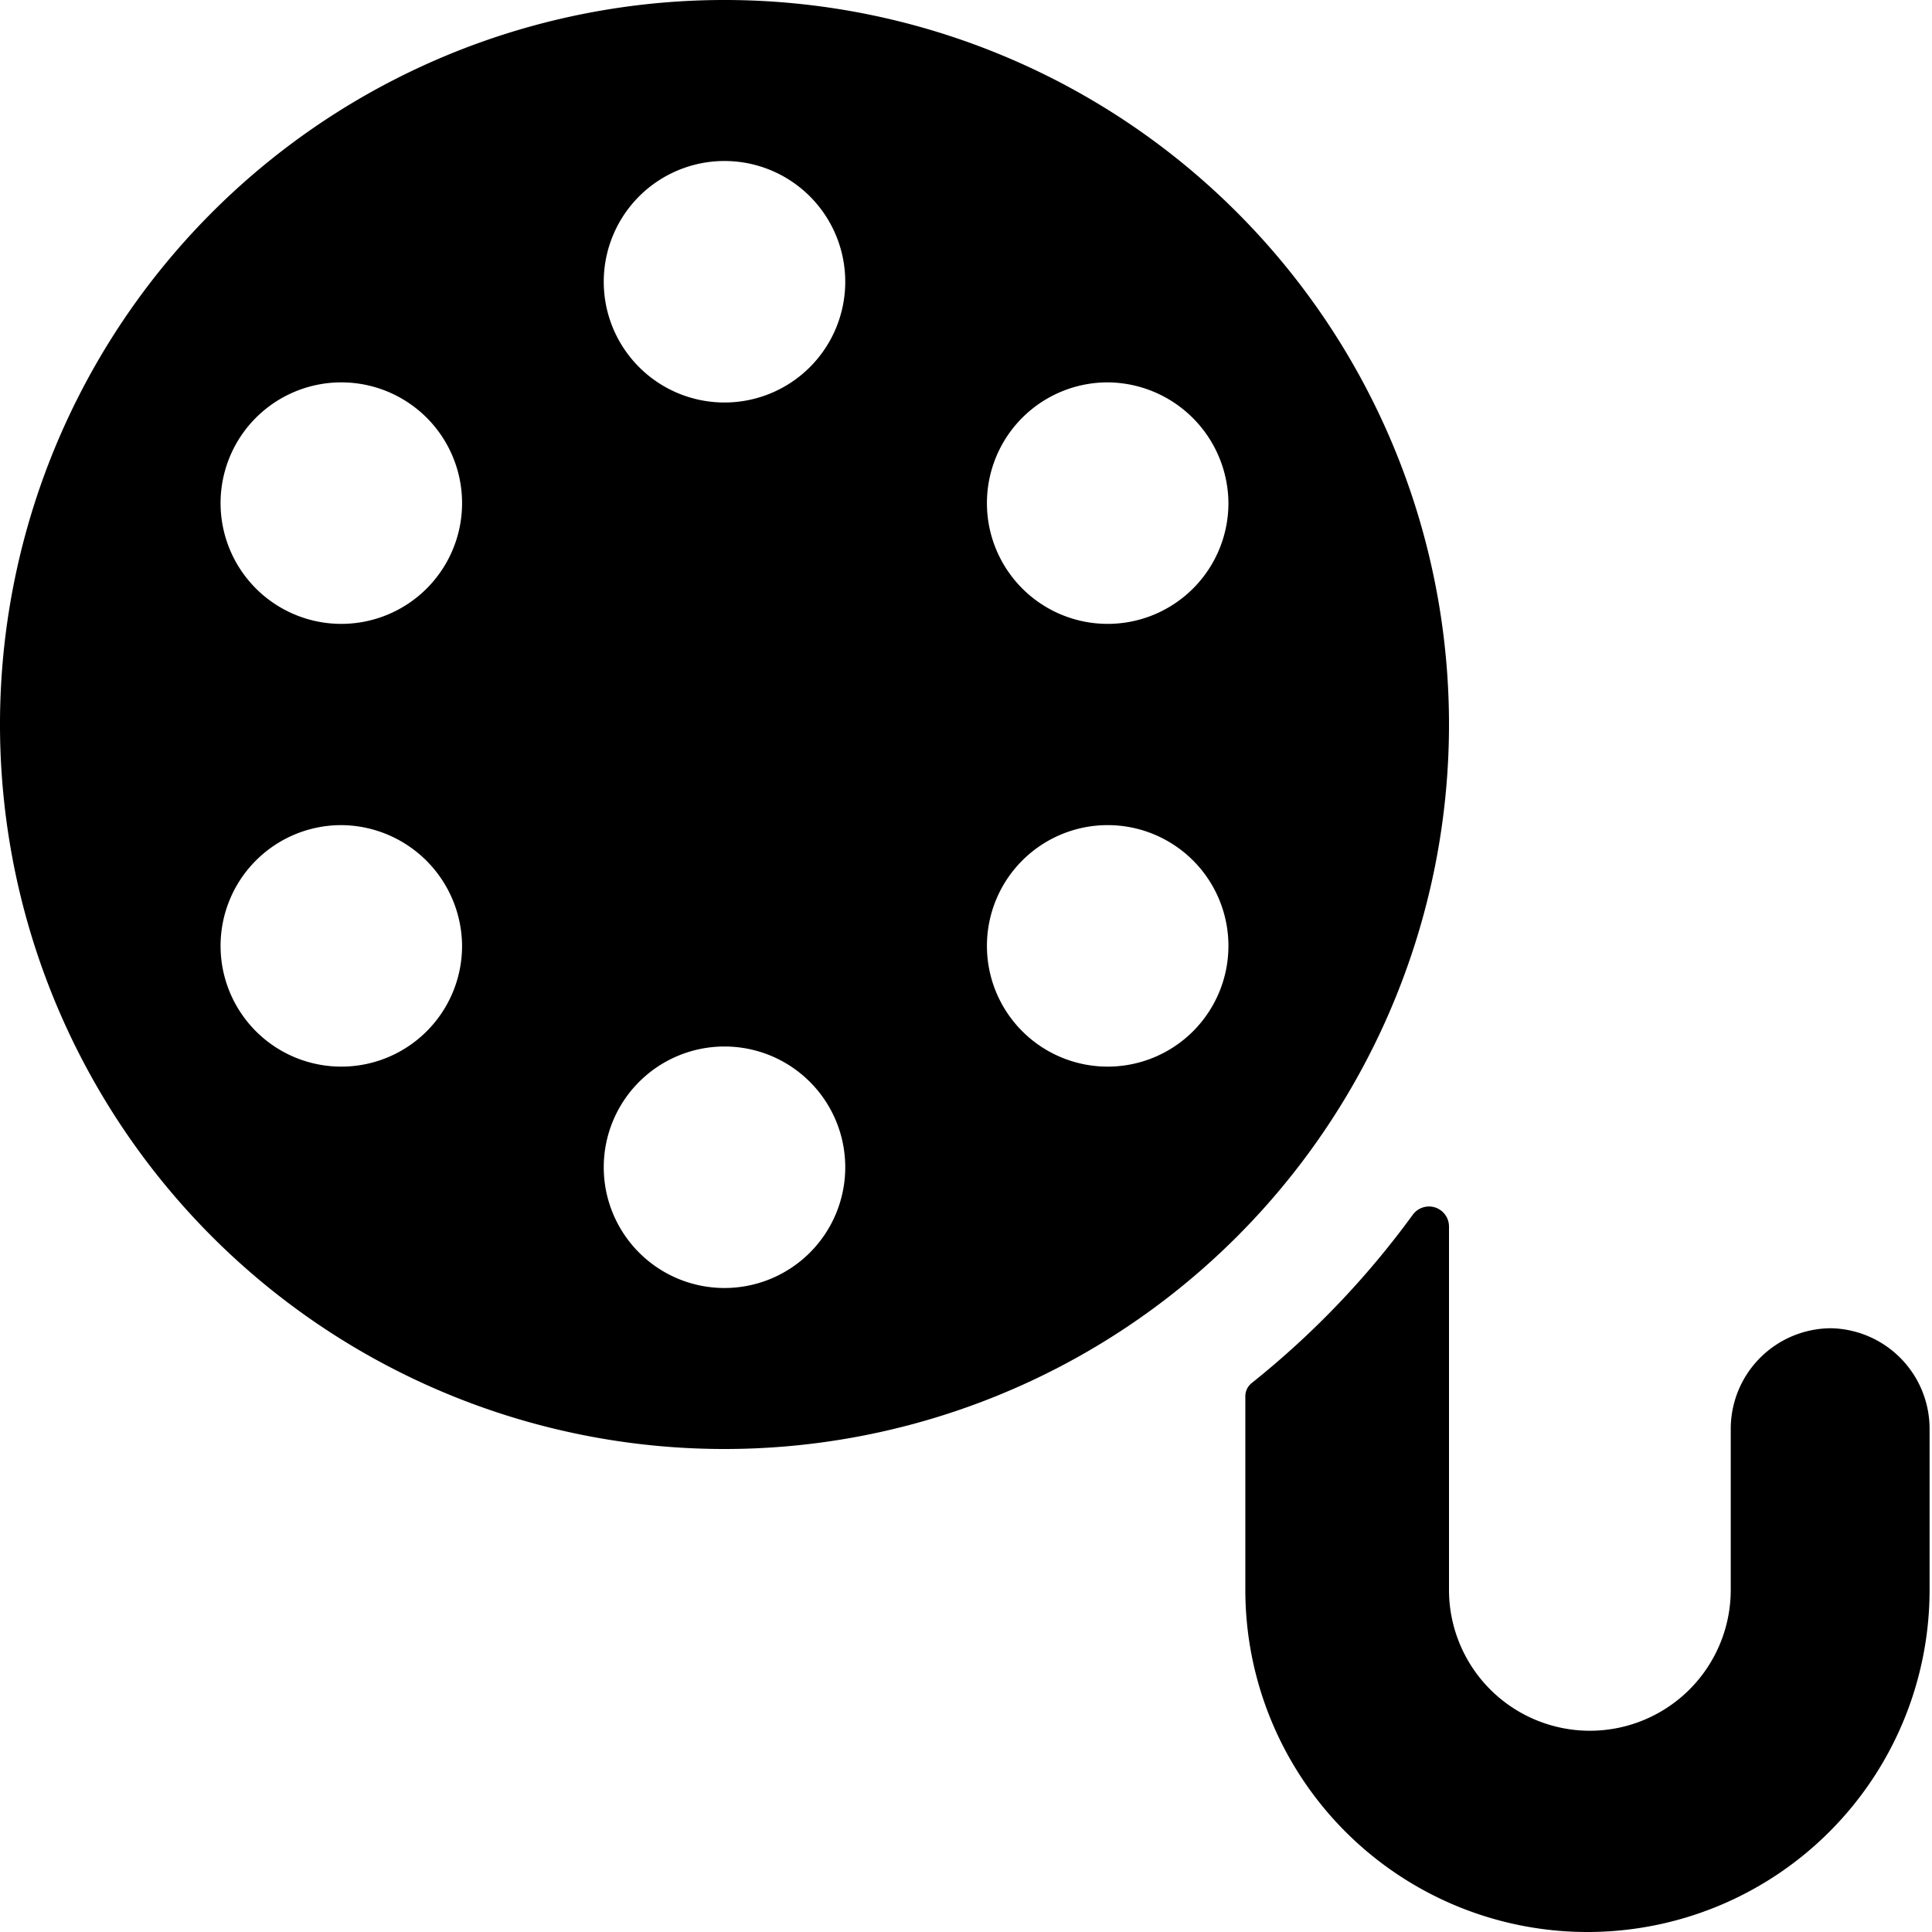
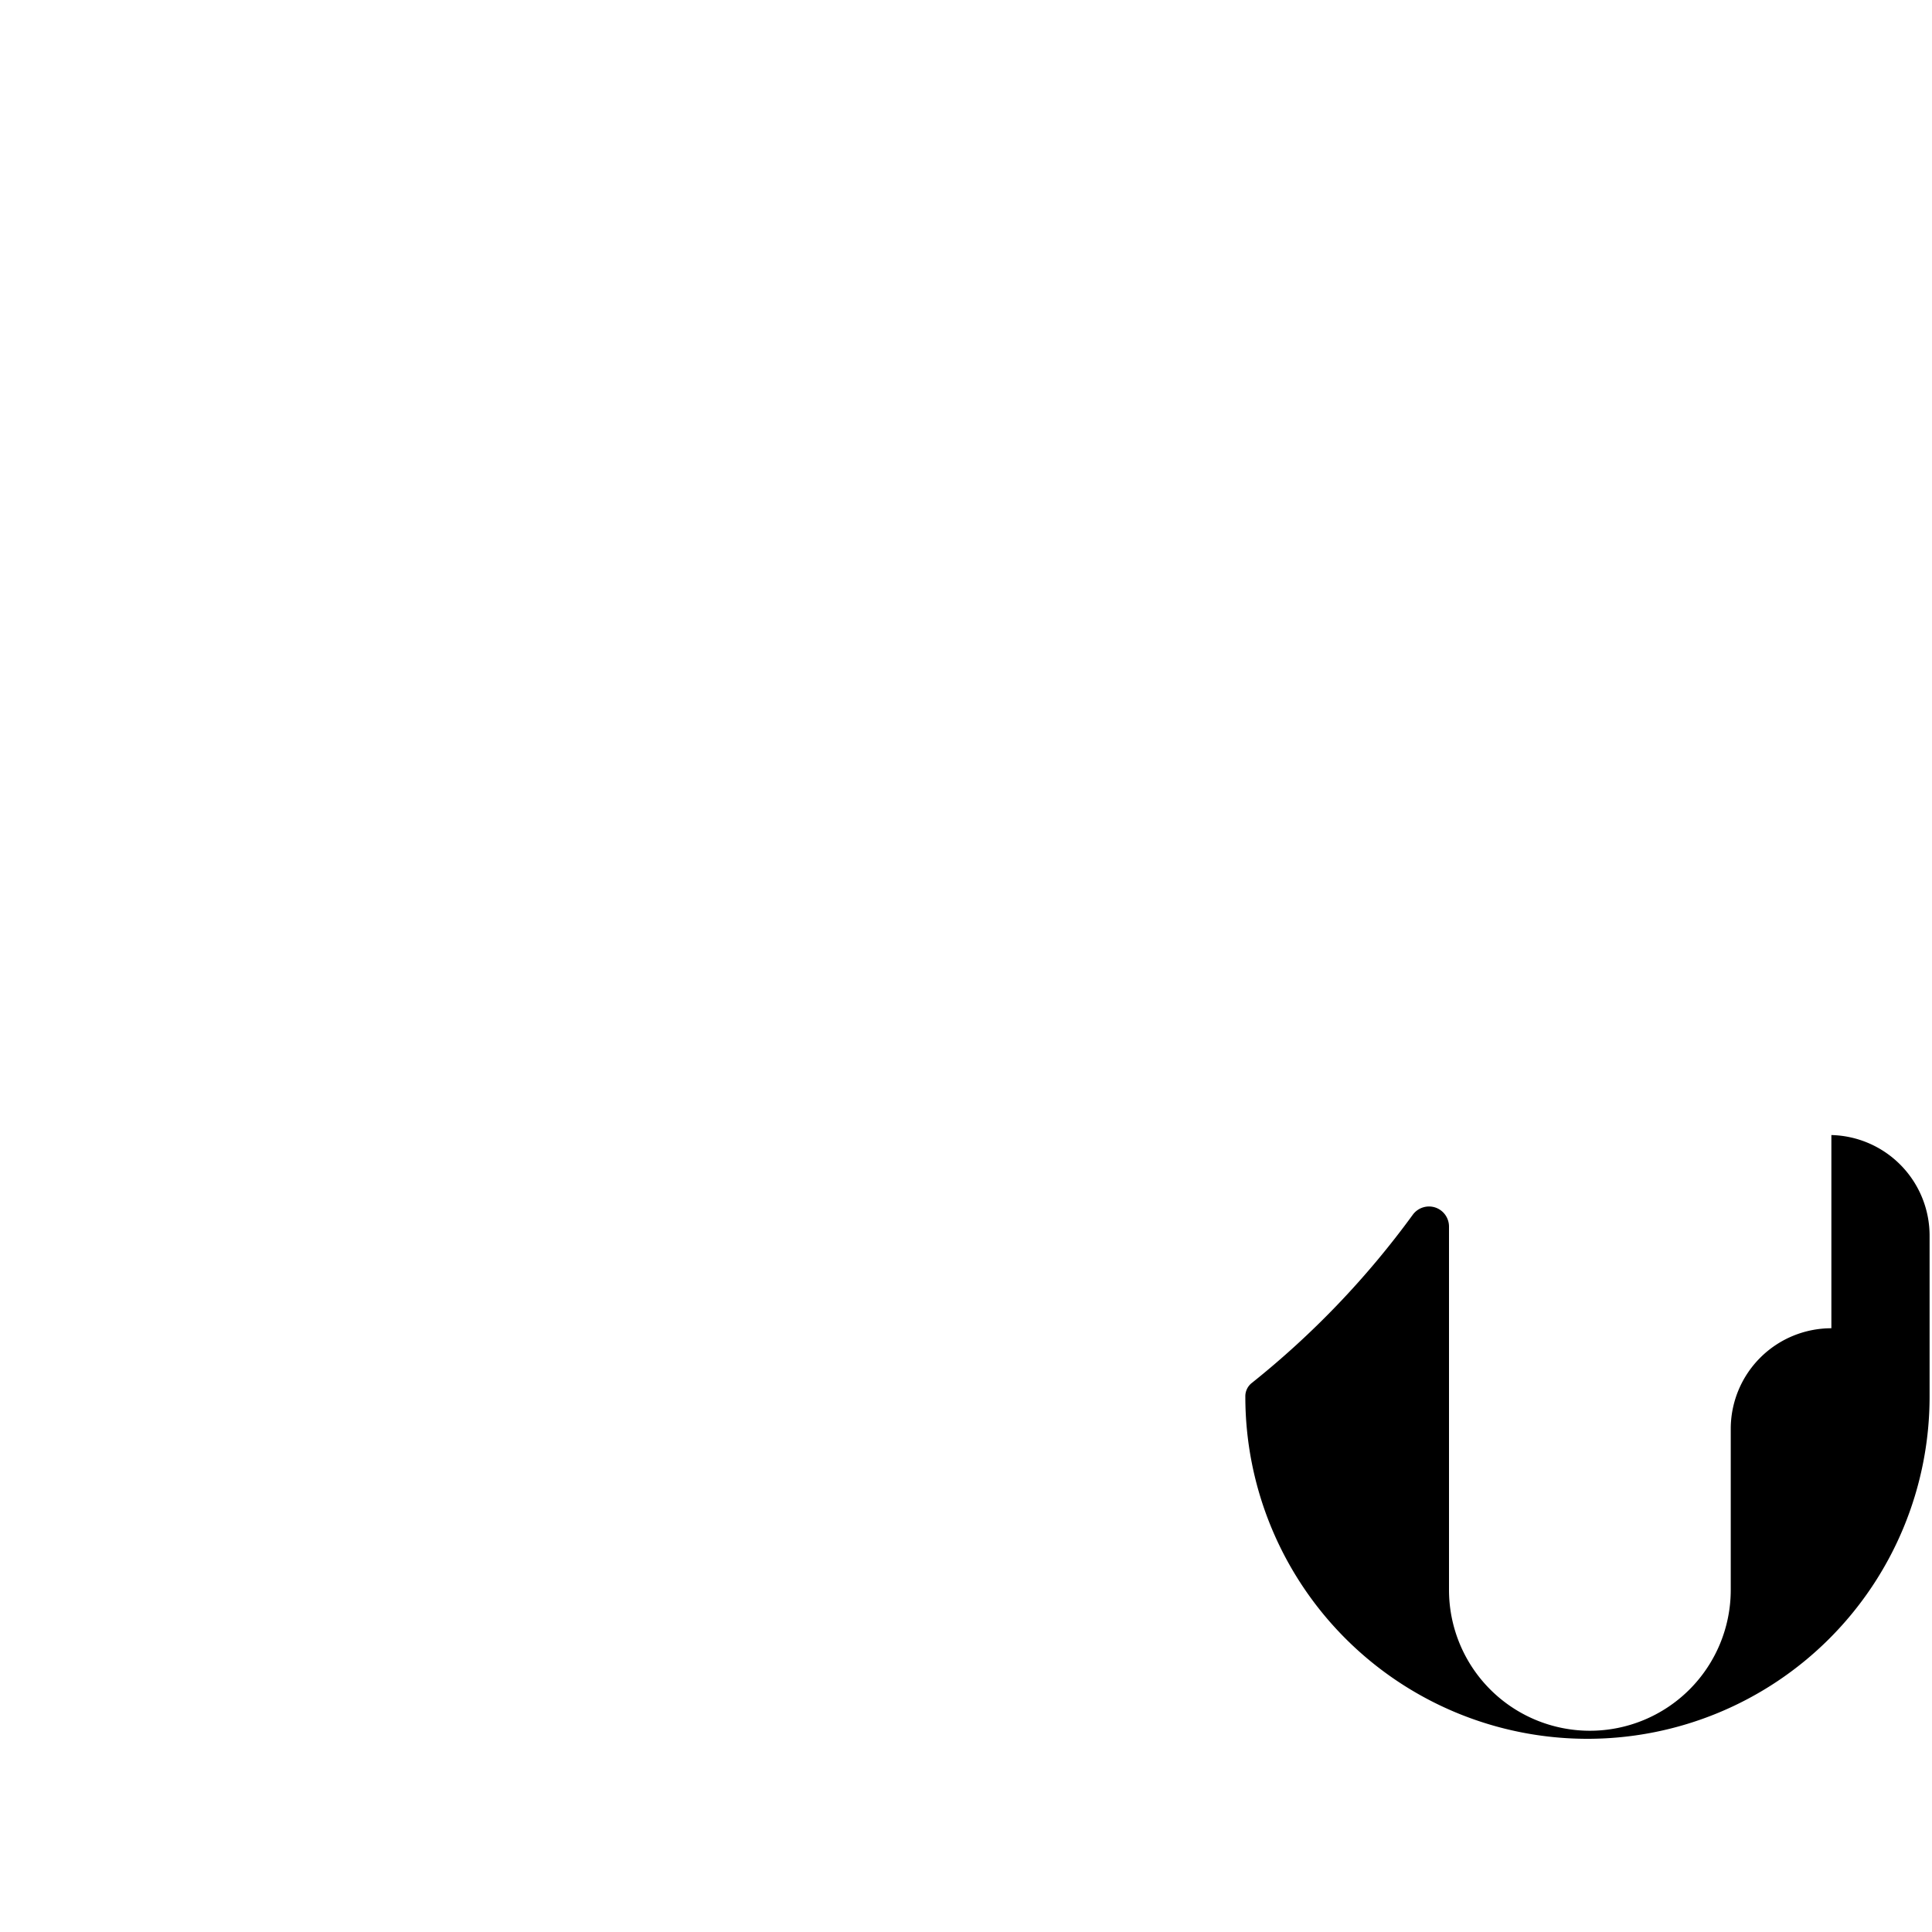
<svg xmlns="http://www.w3.org/2000/svg" viewBox="0 0 24 24">
  <g>
-     <path d="M22.75 16.5a1.25 1.25 0 0 0 -1.25 1.25v2a1.75 1.75 0 0 1 -3.5 0v-4.51a0.25 0.25 0 0 0 -0.17 -0.24 0.25 0.25 0 0 0 -0.28 0.09 10.84 10.84 0 0 1 -2 2.09 0.21 0.21 0 0 0 -0.08 0.17v2.4a4.25 4.25 0 0 0 8.5 0v-2a1.25 1.25 0 0 0 -1.22 -1.25Z" fill="#000000" stroke-width="1" />
-     <path d="M18 9a9 9 0 1 0 -9 9 9 9 0 0 0 9 -9ZM5.74 11.75a1.5 1.5 0 1 1 -1.5 -1.5 1.51 1.51 0 0 1 1.5 1.5Zm0 -5.5a1.5 1.5 0 1 1 -1.5 -1.5 1.5 1.5 0 0 1 1.5 1.5ZM9 16a1.5 1.5 0 1 1 1.5 -1.5A1.5 1.5 0 0 1 9 16ZM9 5a1.5 1.5 0 1 1 1.5 -1.5A1.5 1.5 0 0 1 9 5Zm6.26 6.75a1.5 1.5 0 1 1 -1.5 -1.5 1.5 1.5 0 0 1 1.5 1.5Zm0 -5.5a1.5 1.5 0 1 1 -1.5 -1.5 1.51 1.51 0 0 1 1.5 1.5Z" fill="#000000" stroke-width="1" />
+     <path d="M22.75 16.5a1.25 1.25 0 0 0 -1.25 1.25v2a1.75 1.75 0 0 1 -3.5 0v-4.51a0.25 0.25 0 0 0 -0.17 -0.24 0.25 0.25 0 0 0 -0.28 0.09 10.84 10.84 0 0 1 -2 2.09 0.21 0.21 0 0 0 -0.08 0.17a4.25 4.25 0 0 0 8.5 0v-2a1.25 1.25 0 0 0 -1.22 -1.25Z" fill="#000000" stroke-width="1" />
  </g>
</svg>